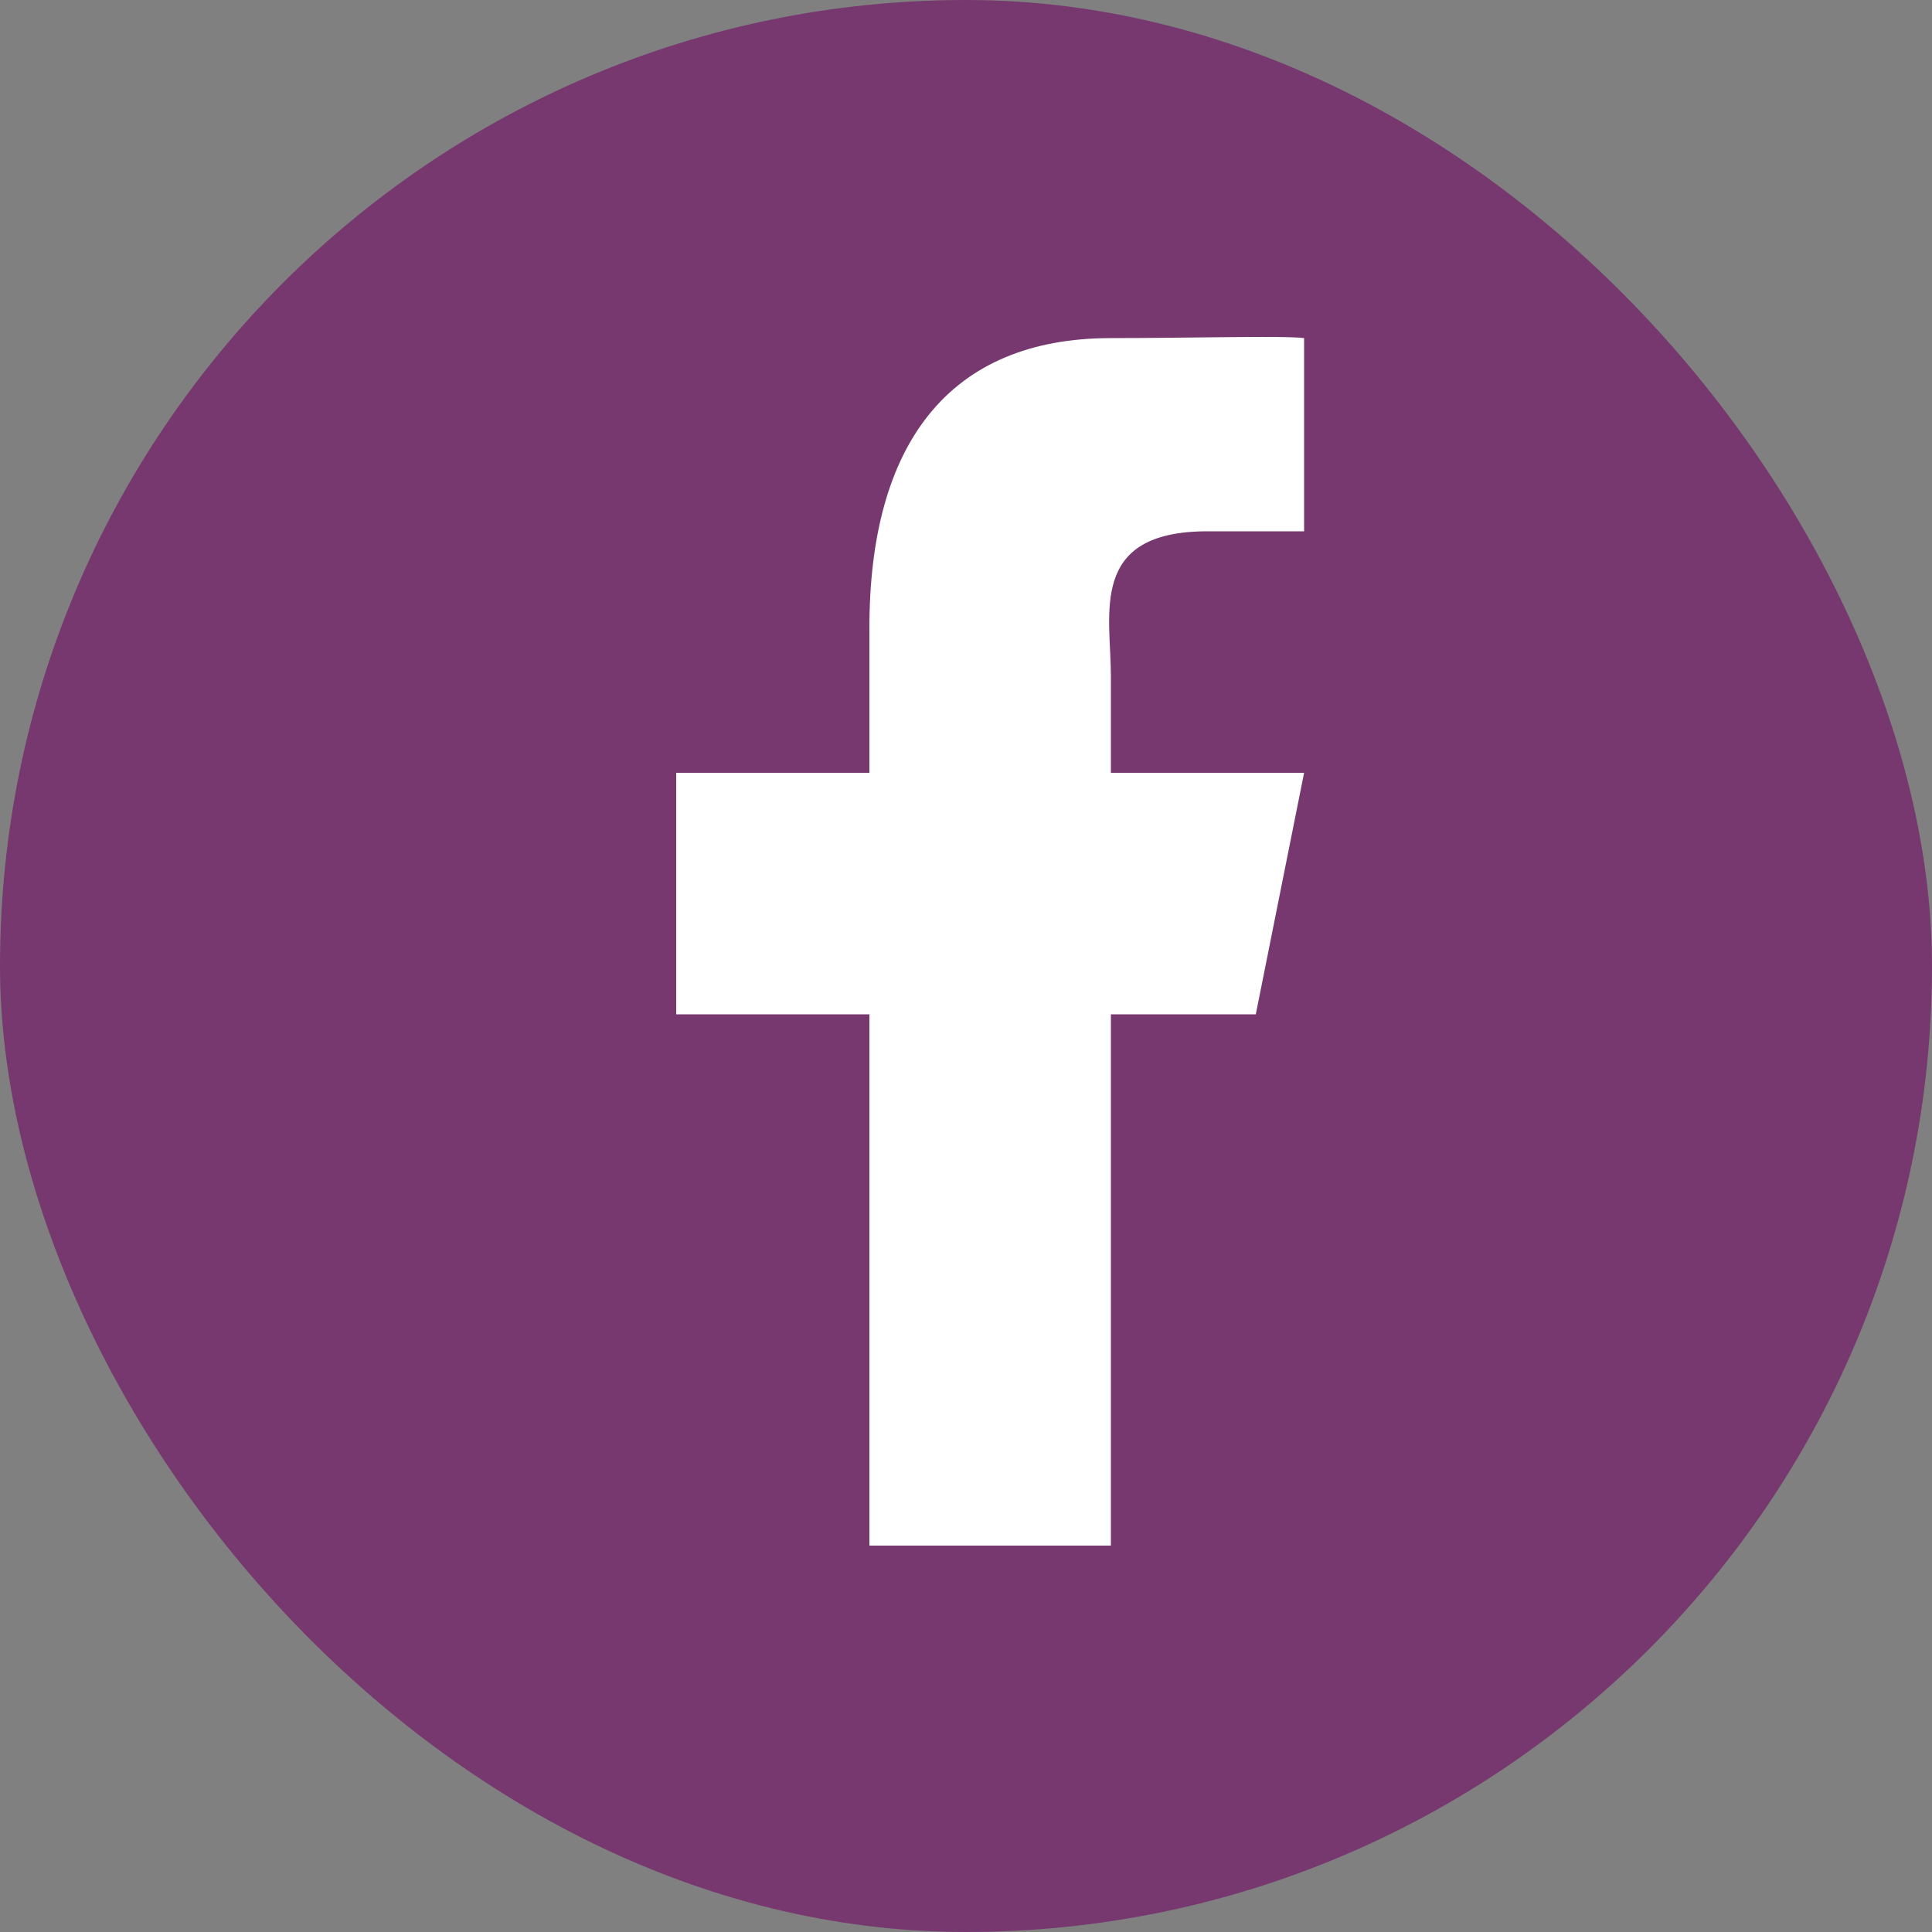
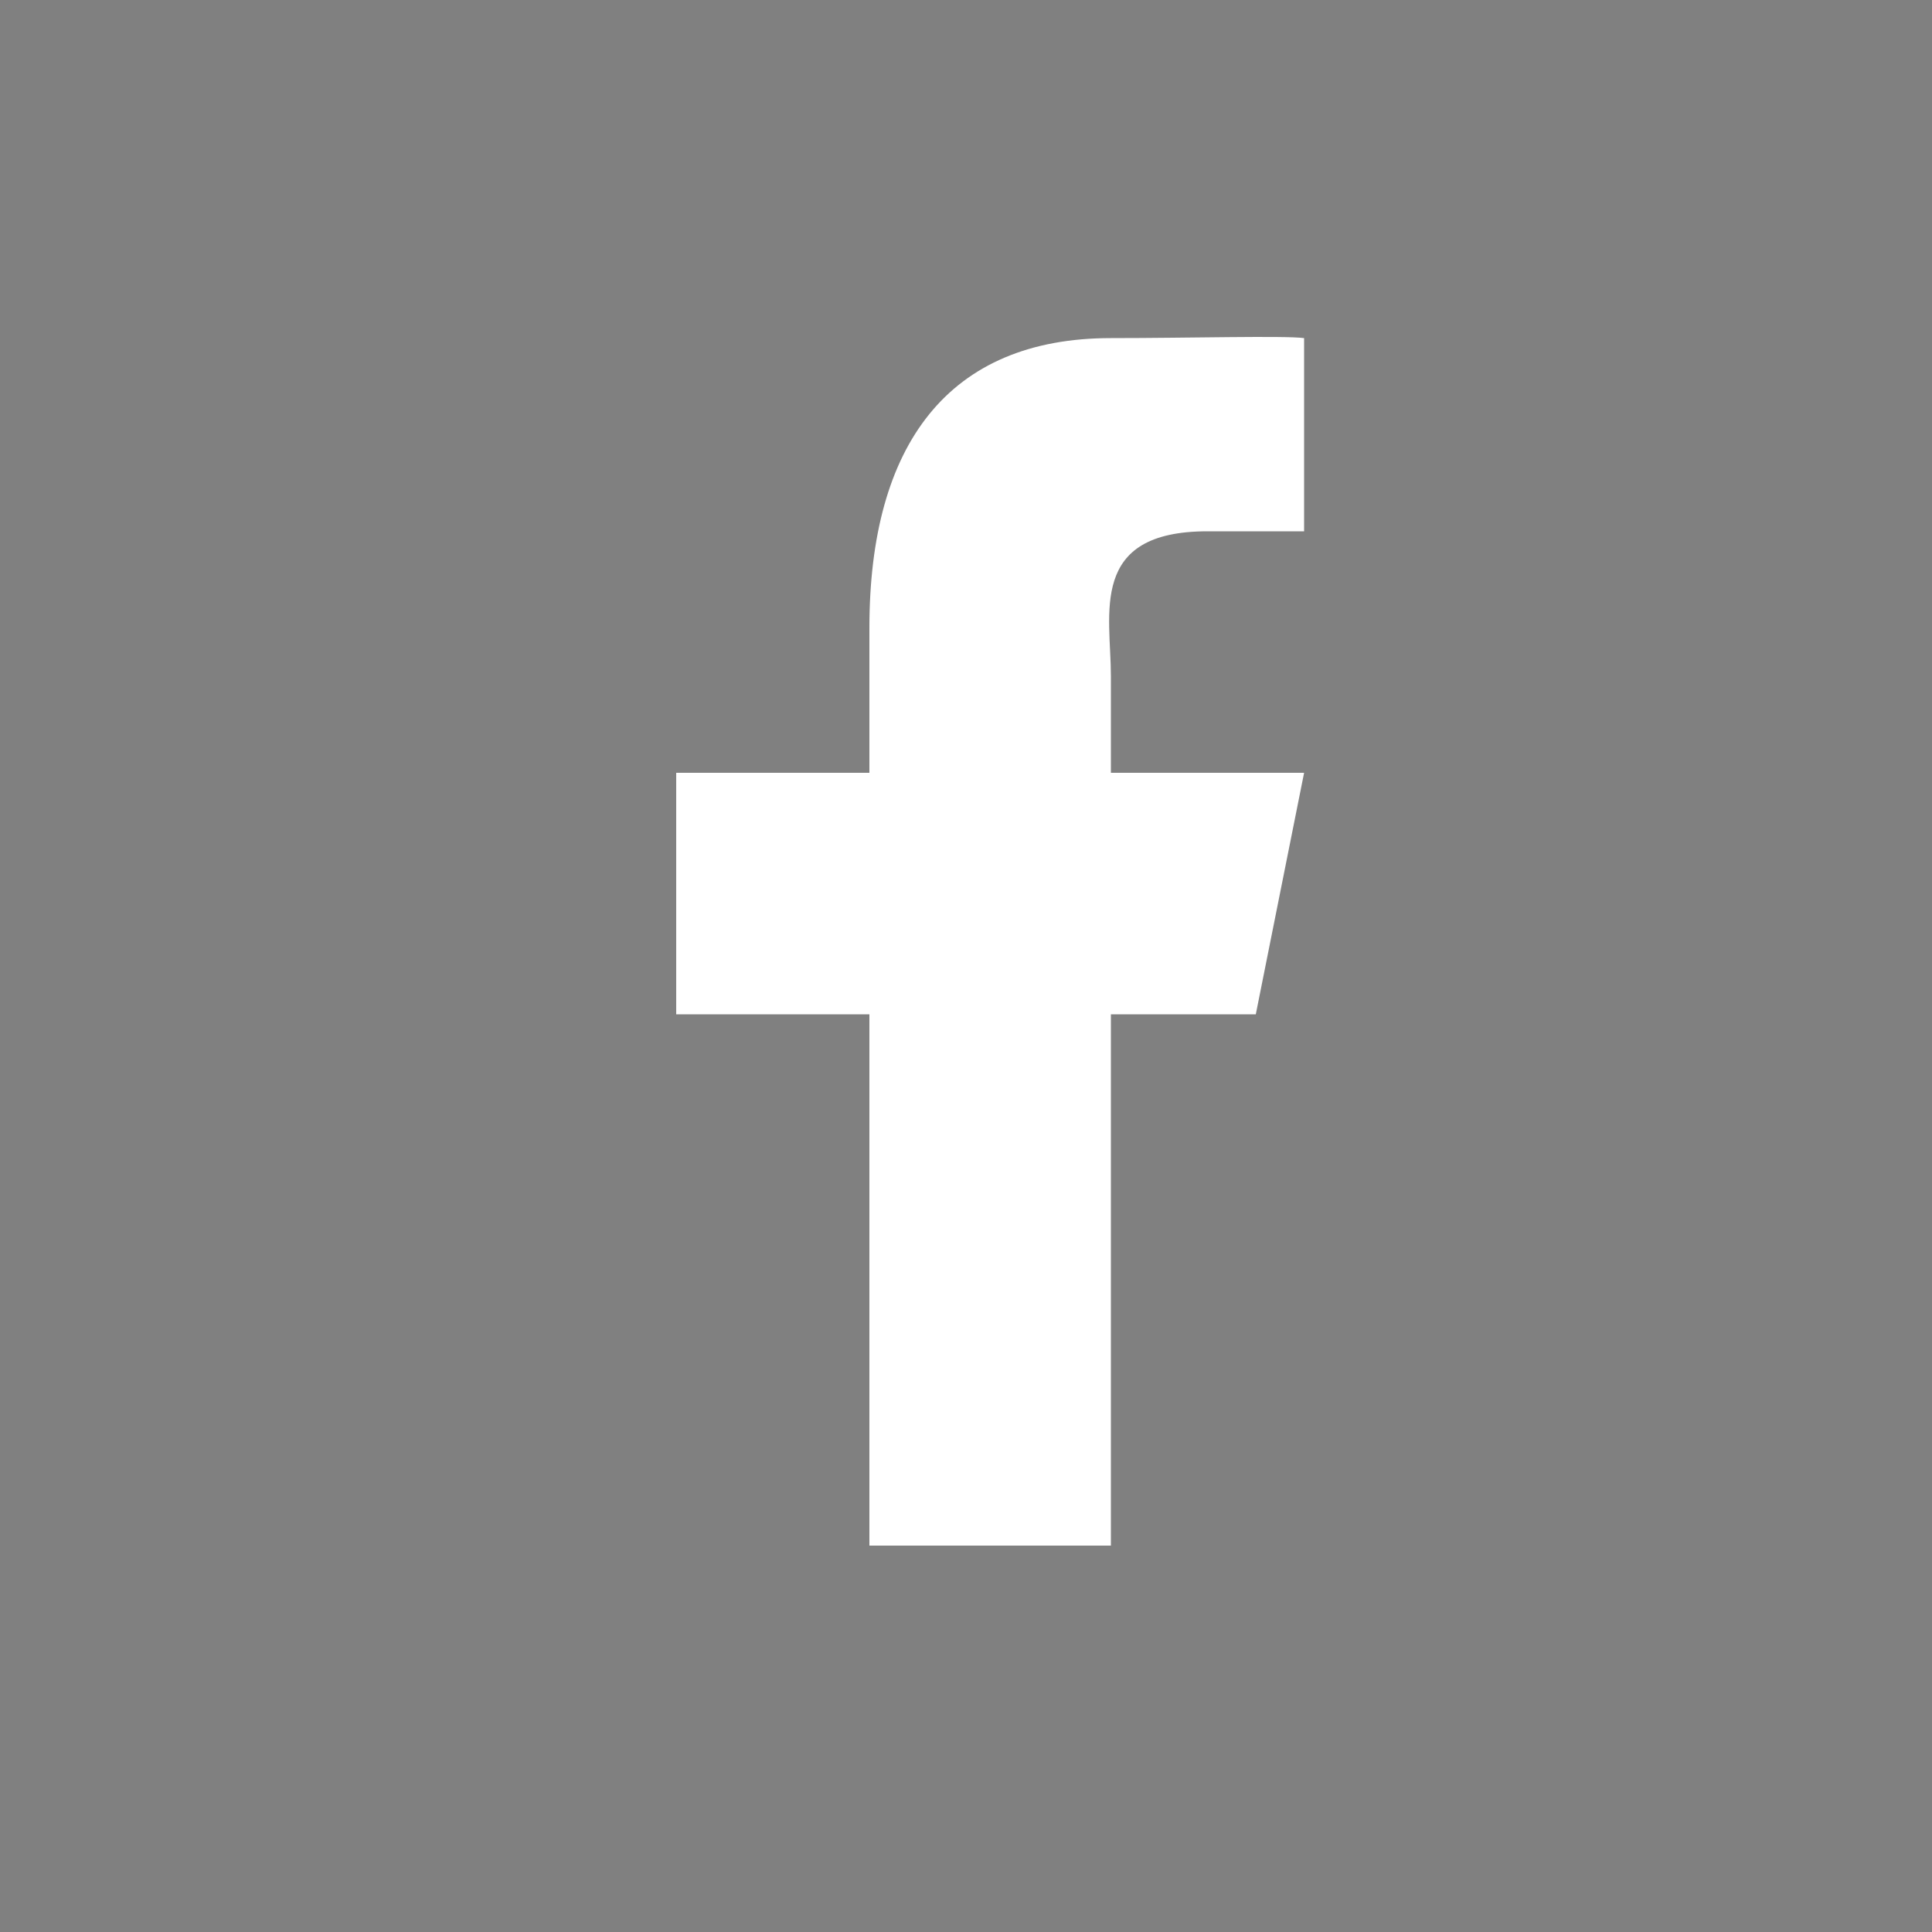
<svg xmlns="http://www.w3.org/2000/svg" width="40" height="40" viewBox="0 0 40 40" fill="none">
  <rect x="0" y="0" width="40" height="40" fill="#808080" stroke="none" />
-   <rect width="40" height="40" rx="20" fill="#77386F" />
  <path d="M23 21H26L27 16H23V14C23 12.714 22.524 11 25 11H27V7C26.596 6.946 24.61 7 23 7C19.639 7 18 9.2 18 13V16H14V21H18V32H23V21Z" fill="white" />
</svg>